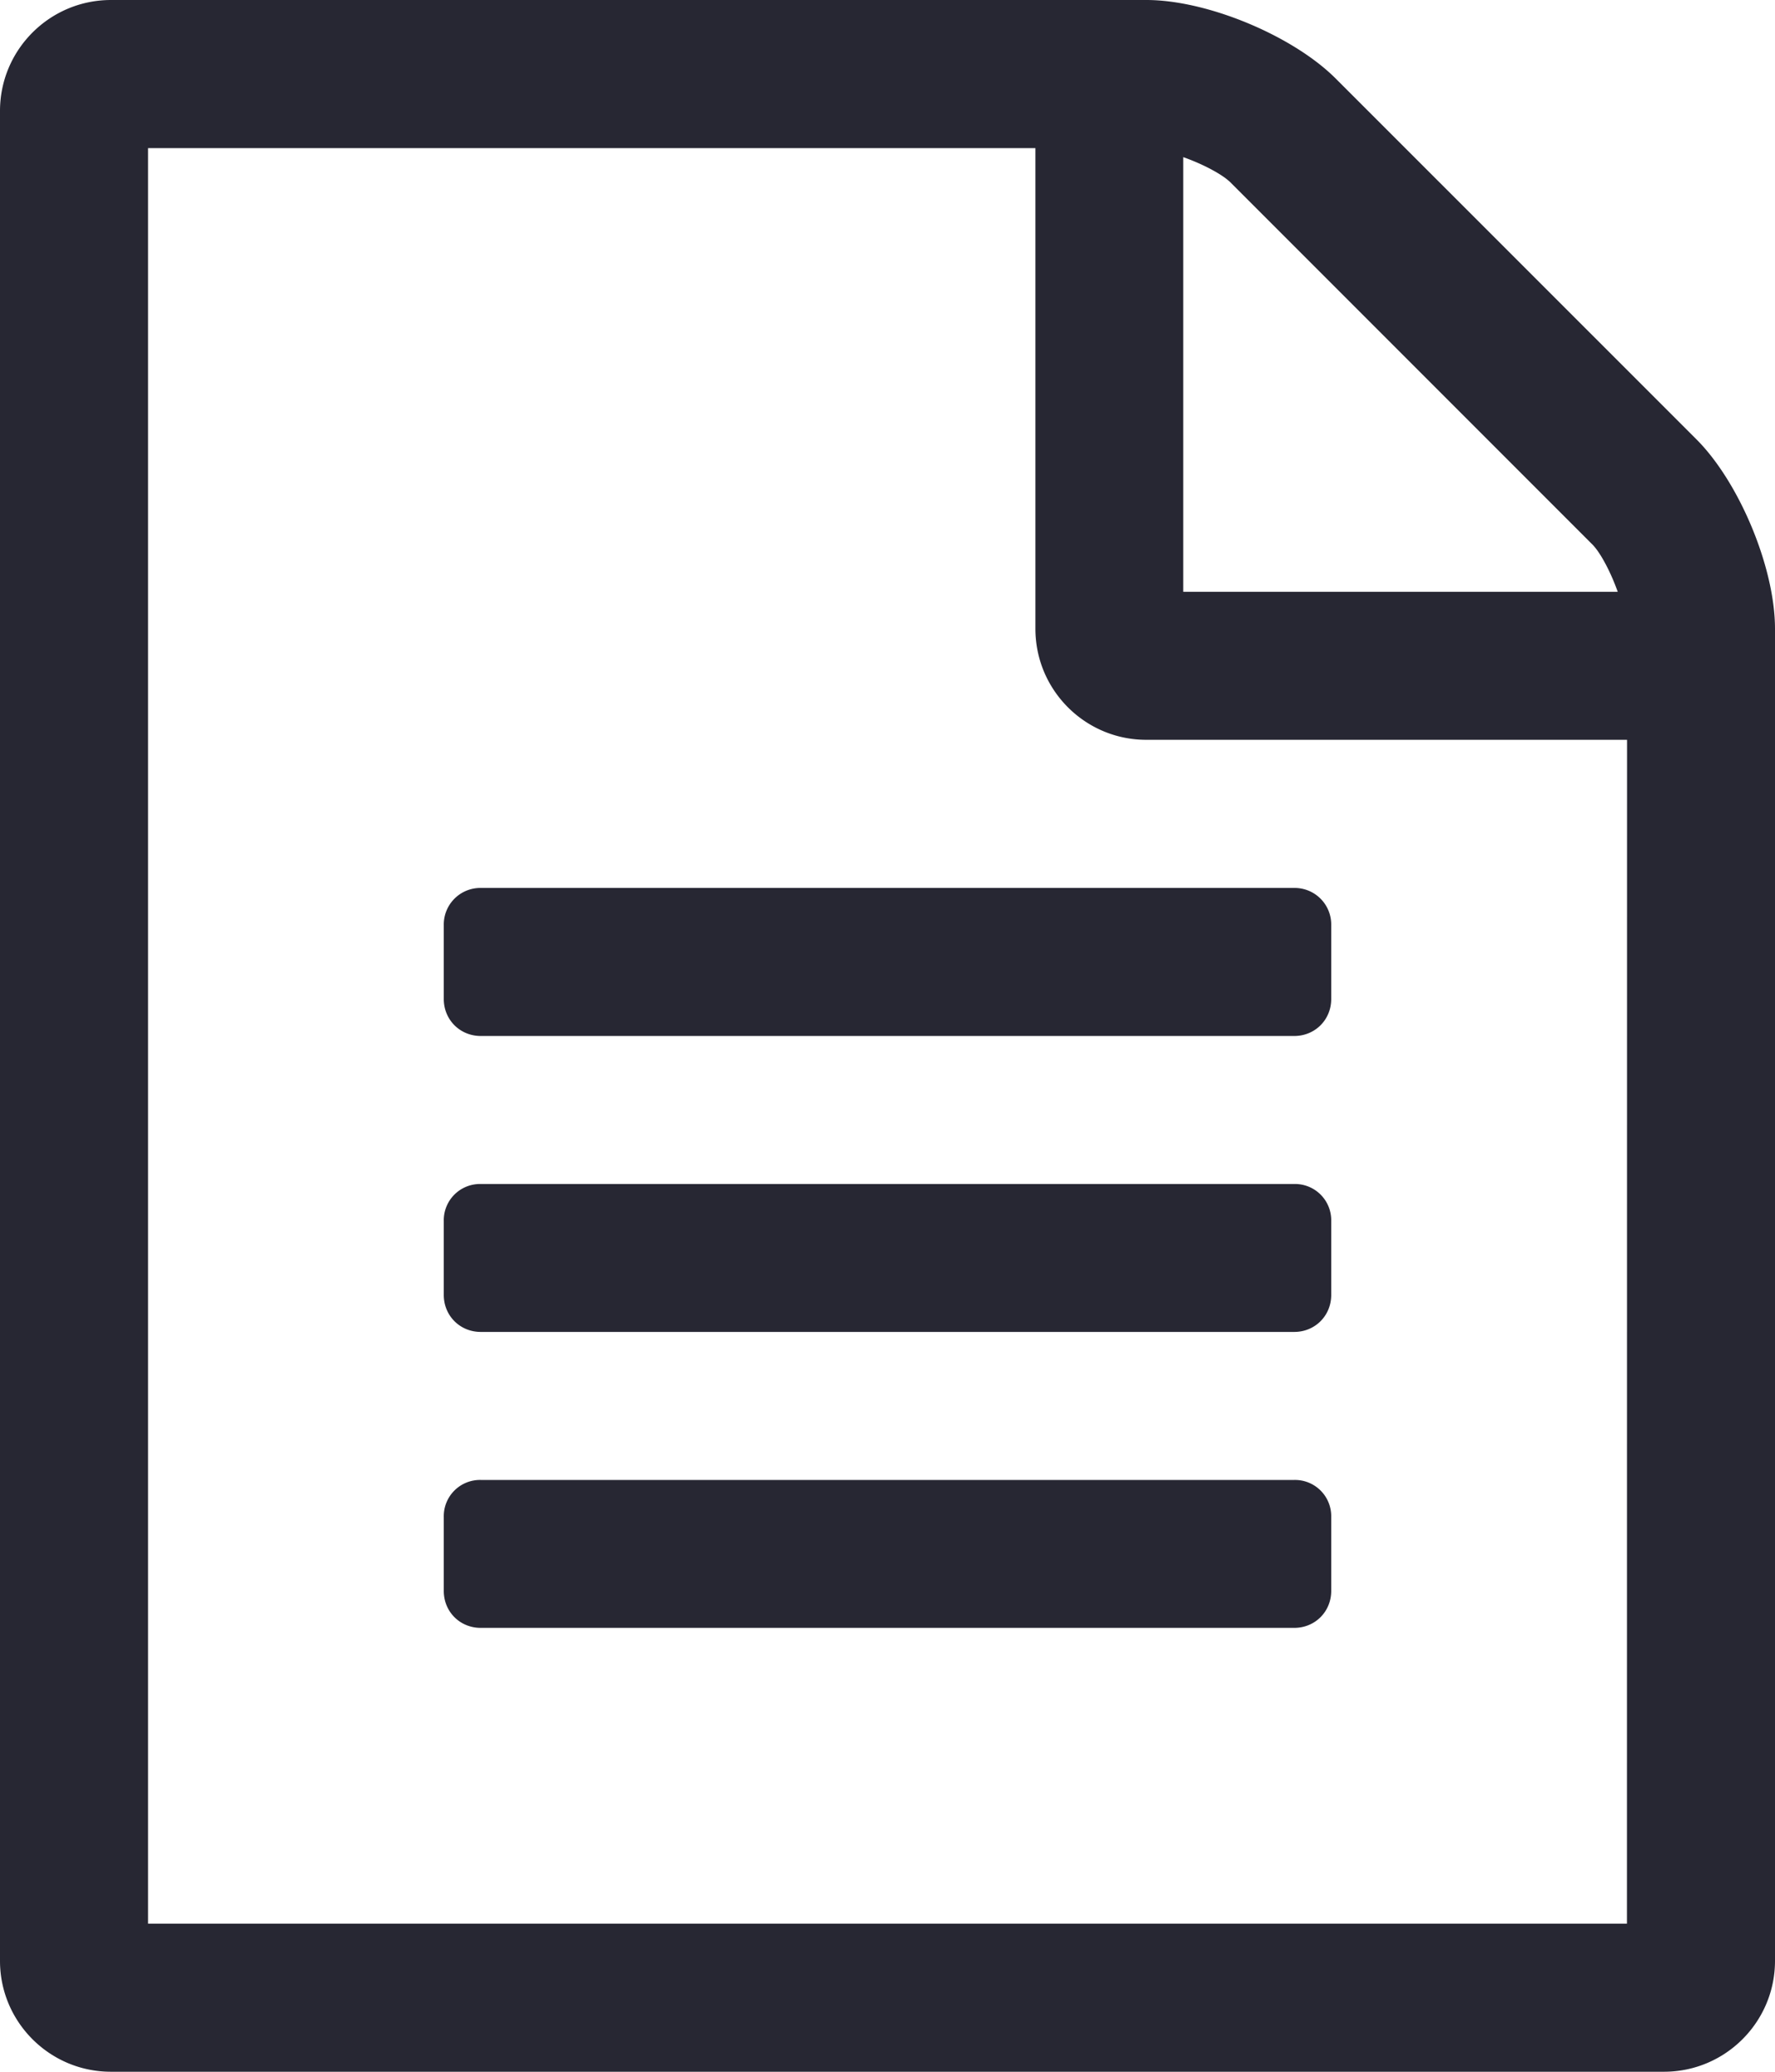
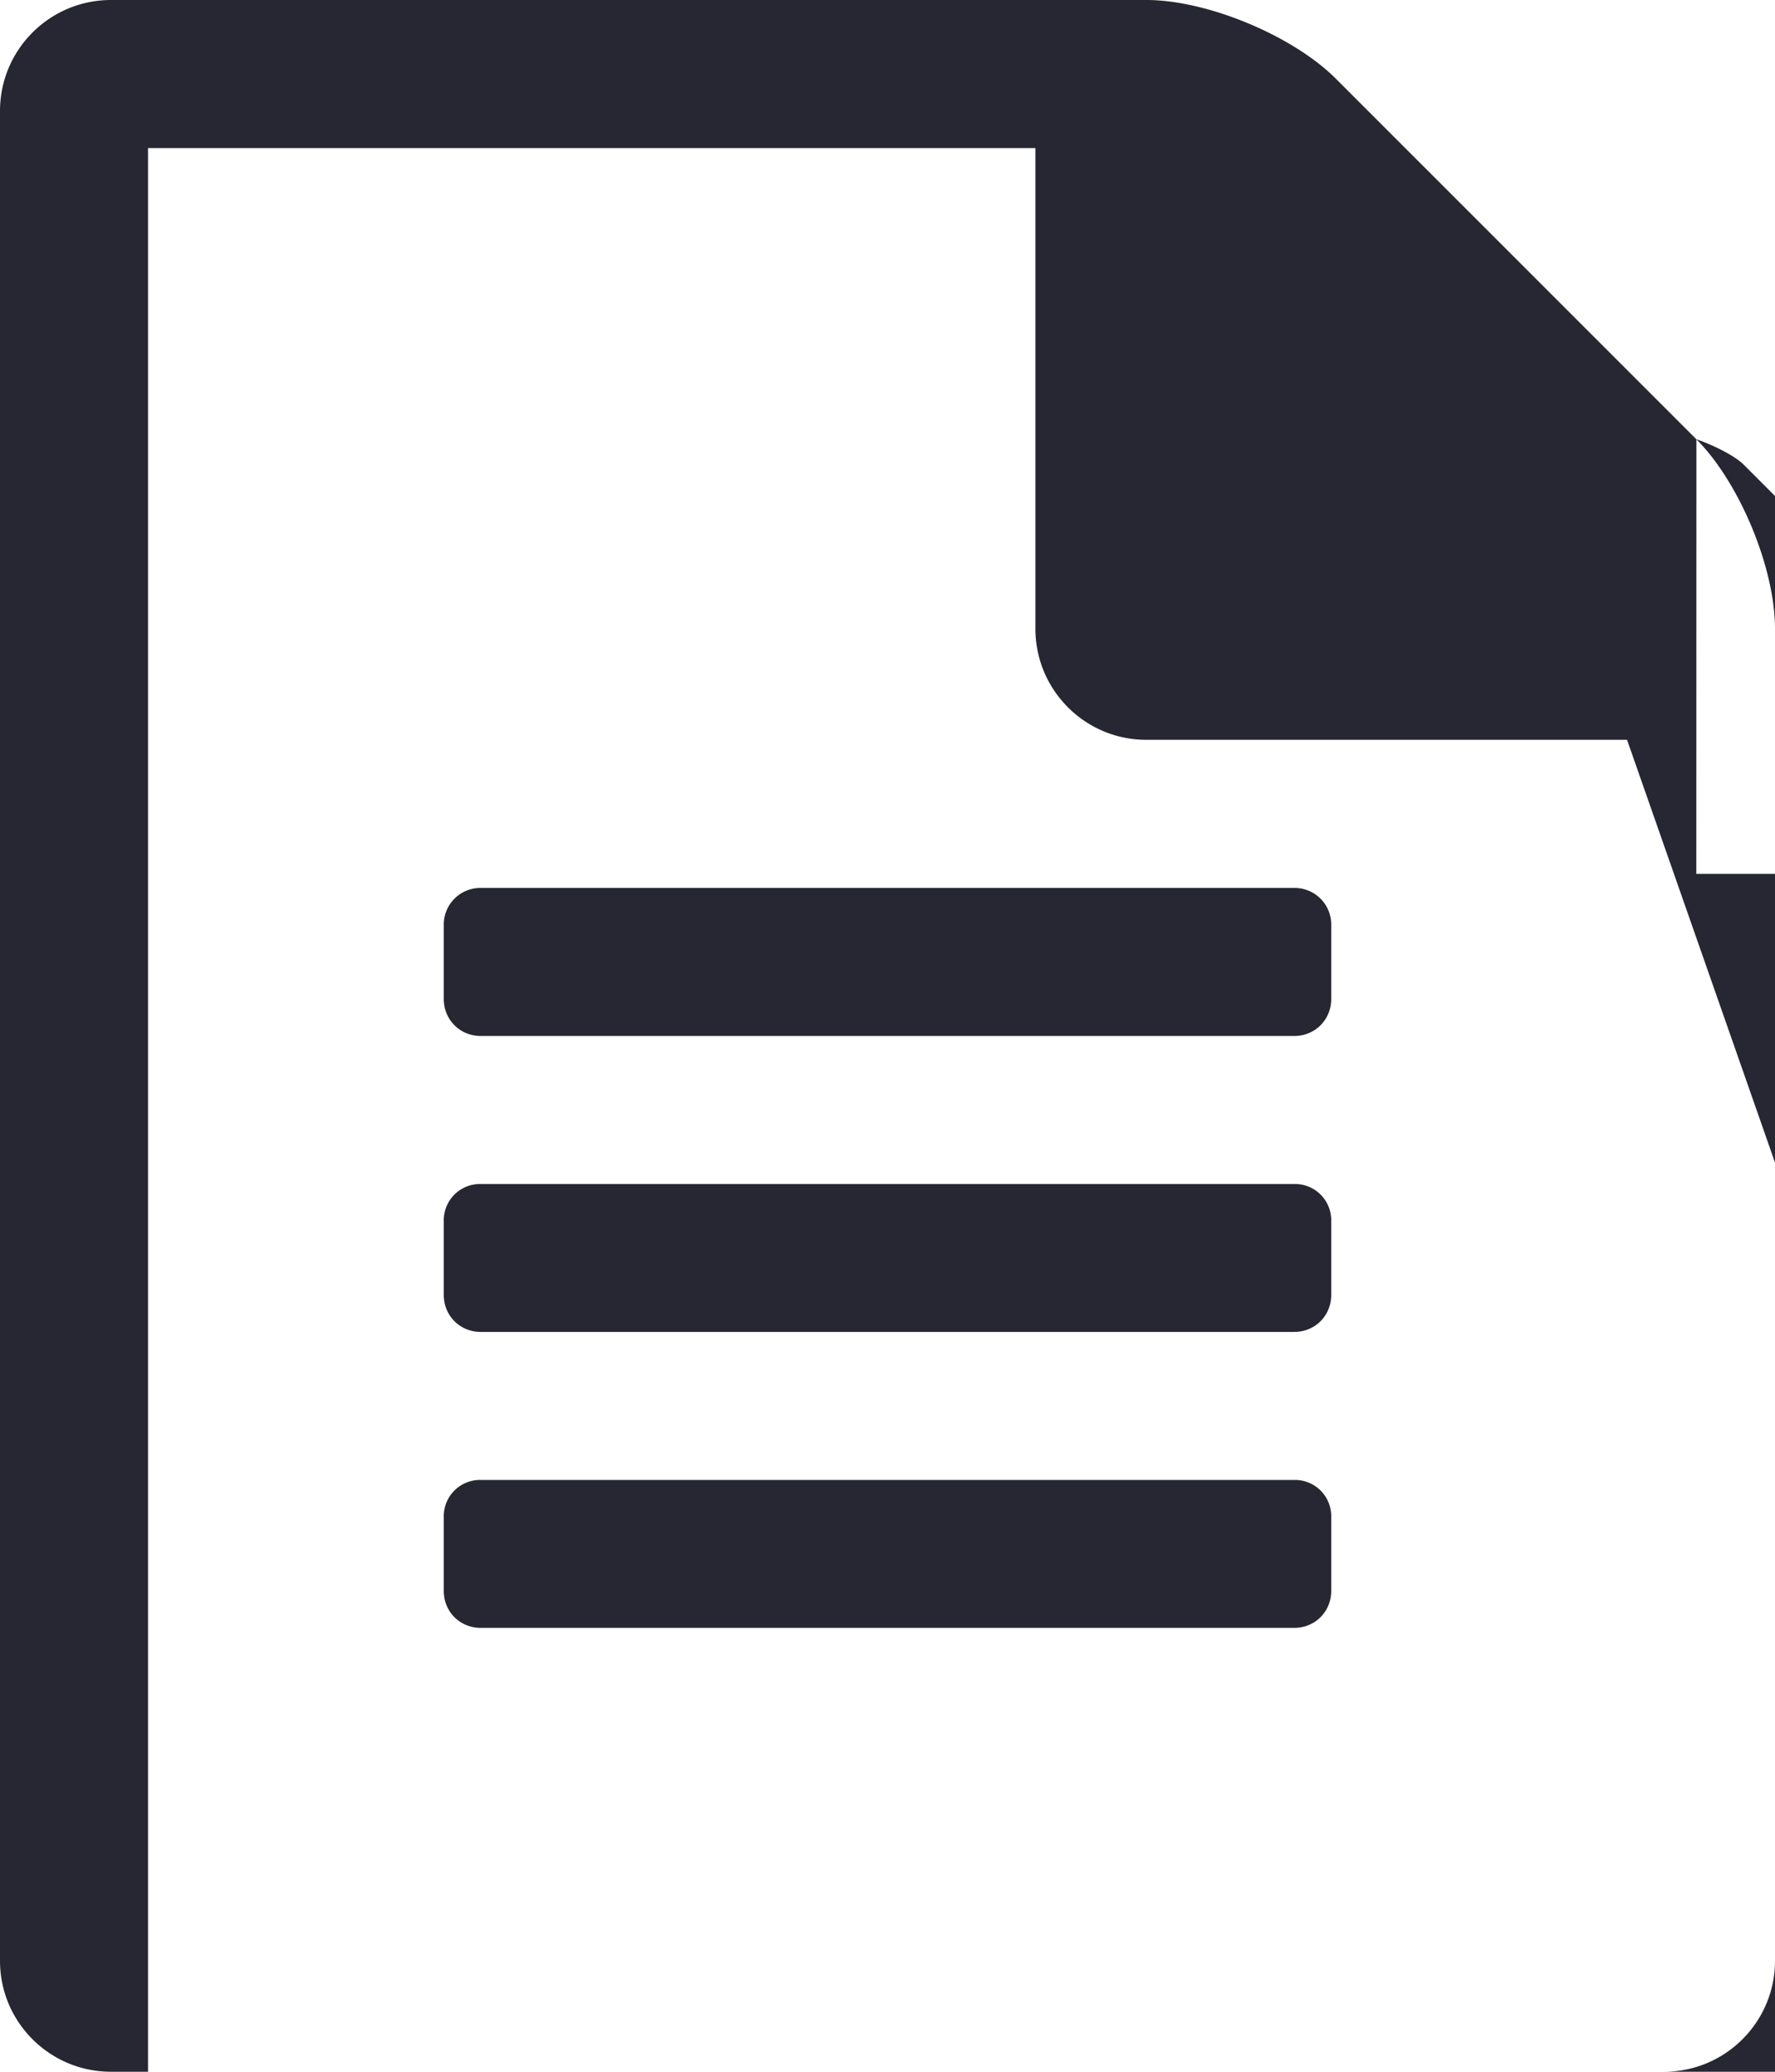
<svg xmlns="http://www.w3.org/2000/svg" width="17.143" height="20" fill="none" viewBox="0 0 17.143 20">
-   <path fill="#272733" d="M16.384 4.241 12.902.76c-.413-.414-1.24-.76-1.83-.76h-10C.48 0 0 .48 0 1.071V18.93C0 19.52.48 20 1.071 20h15c.592 0 1.072-.48 1.072-1.071V6.07c0-.591-.346-1.417-.76-1.83m-4.955-2.723c.19.067.379.167.457.245l3.494 3.494c.078.078.178.268.245.457h-4.196zm4.285 17.053H1.43V1.43H10v4.64c0 .592.48 1.072 1.071 1.072h4.643zM4.286 8.93v.714c0 .2.156.357.357.357H12.5c.2 0 .357-.156.357-.357V8.93a.353.353 0 0 0-.357-.358H4.643a.353.353 0 0 0-.357.358m8.214 2.5H4.643a.35.35 0 0 0-.357.357v.714c0 .2.156.357.357.357H12.5c.2 0 .357-.156.357-.357v-.714a.35.35 0 0 0-.357-.357m0 2.857H4.643a.35.35 0 0 0-.357.357v.714c0 .201.156.357.357.357H12.5c.2 0 .357-.156.357-.357v-.714a.35.35 0 0 0-.357-.357" />
+   <path fill="#272733" d="M16.384 4.241 12.902.76c-.413-.414-1.24-.76-1.83-.76h-10C.48 0 0 .48 0 1.071V18.93C0 19.52.48 20 1.071 20h15c.592 0 1.072-.48 1.072-1.071V6.07c0-.591-.346-1.417-.76-1.83c.19.067.379.167.457.245l3.494 3.494c.078.078.178.268.245.457h-4.196zm4.285 17.053H1.43V1.43H10v4.64c0 .592.48 1.072 1.071 1.072h4.643zM4.286 8.93v.714c0 .2.156.357.357.357H12.5c.2 0 .357-.156.357-.357V8.93a.353.353 0 0 0-.357-.358H4.643a.353.353 0 0 0-.357.358m8.214 2.5H4.643a.35.35 0 0 0-.357.357v.714c0 .2.156.357.357.357H12.5c.2 0 .357-.156.357-.357v-.714a.35.35 0 0 0-.357-.357m0 2.857H4.643a.35.35 0 0 0-.357.357v.714c0 .201.156.357.357.357H12.5c.2 0 .357-.156.357-.357v-.714a.35.35 0 0 0-.357-.357" />
</svg>